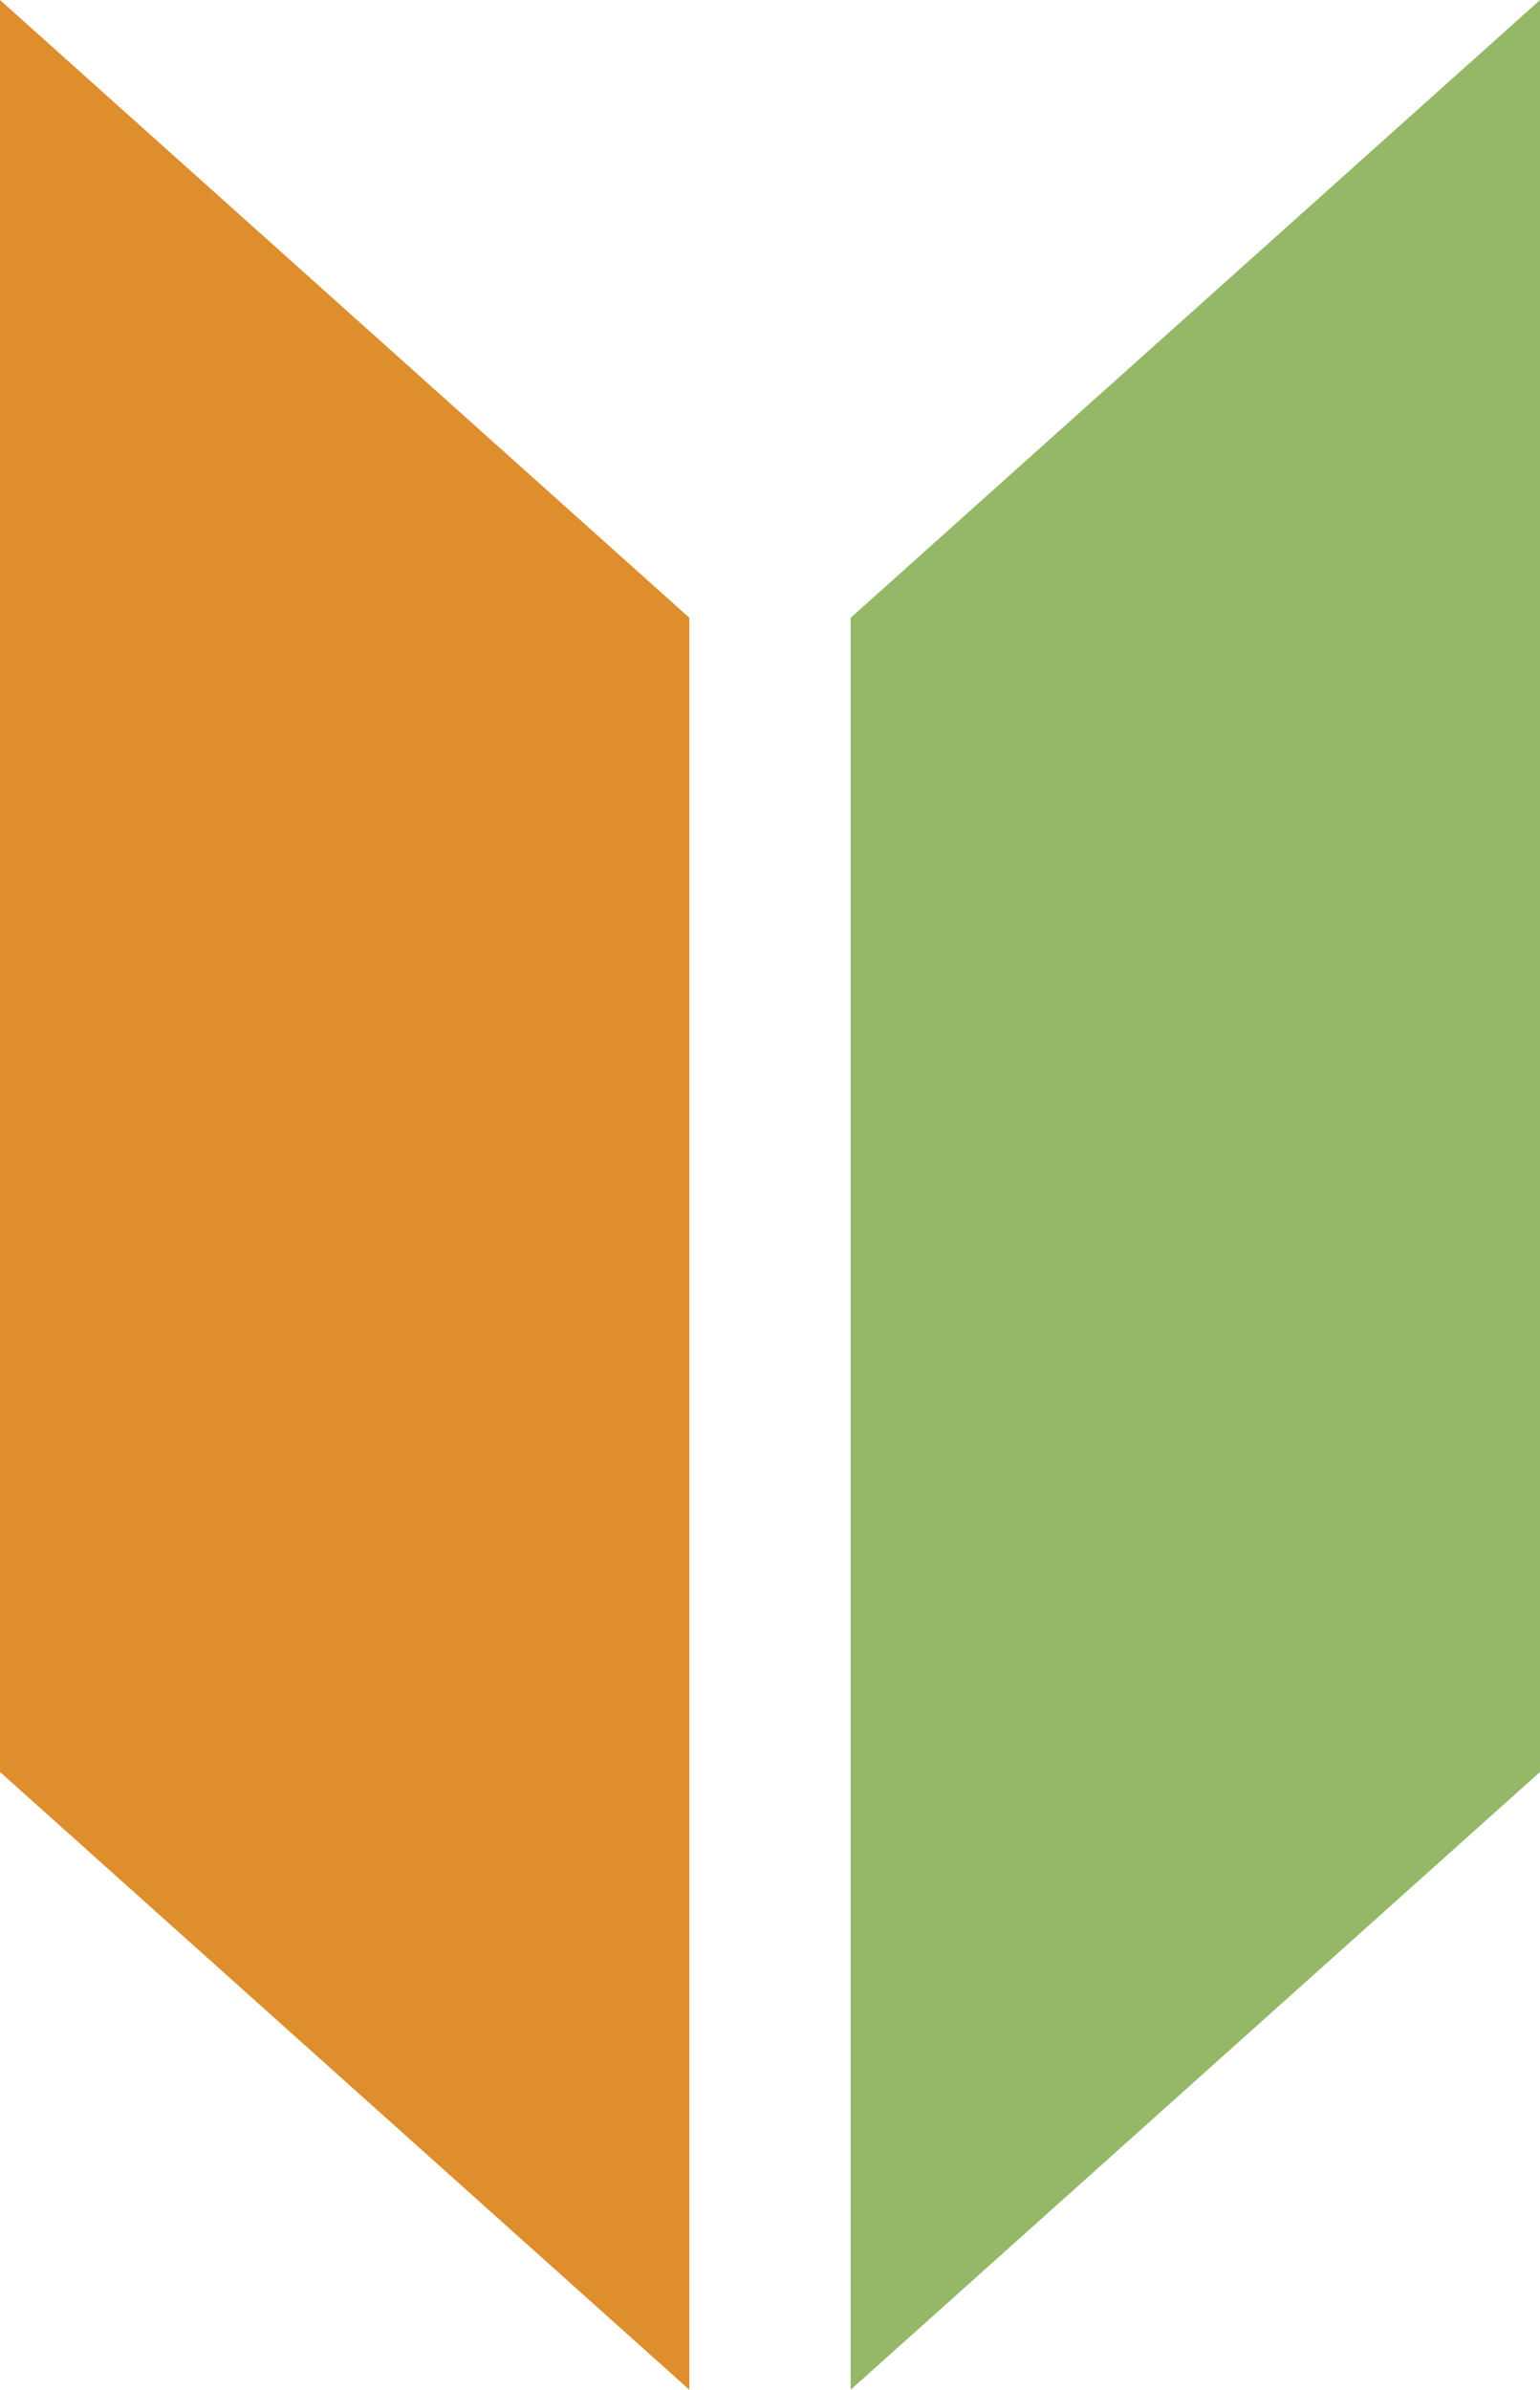
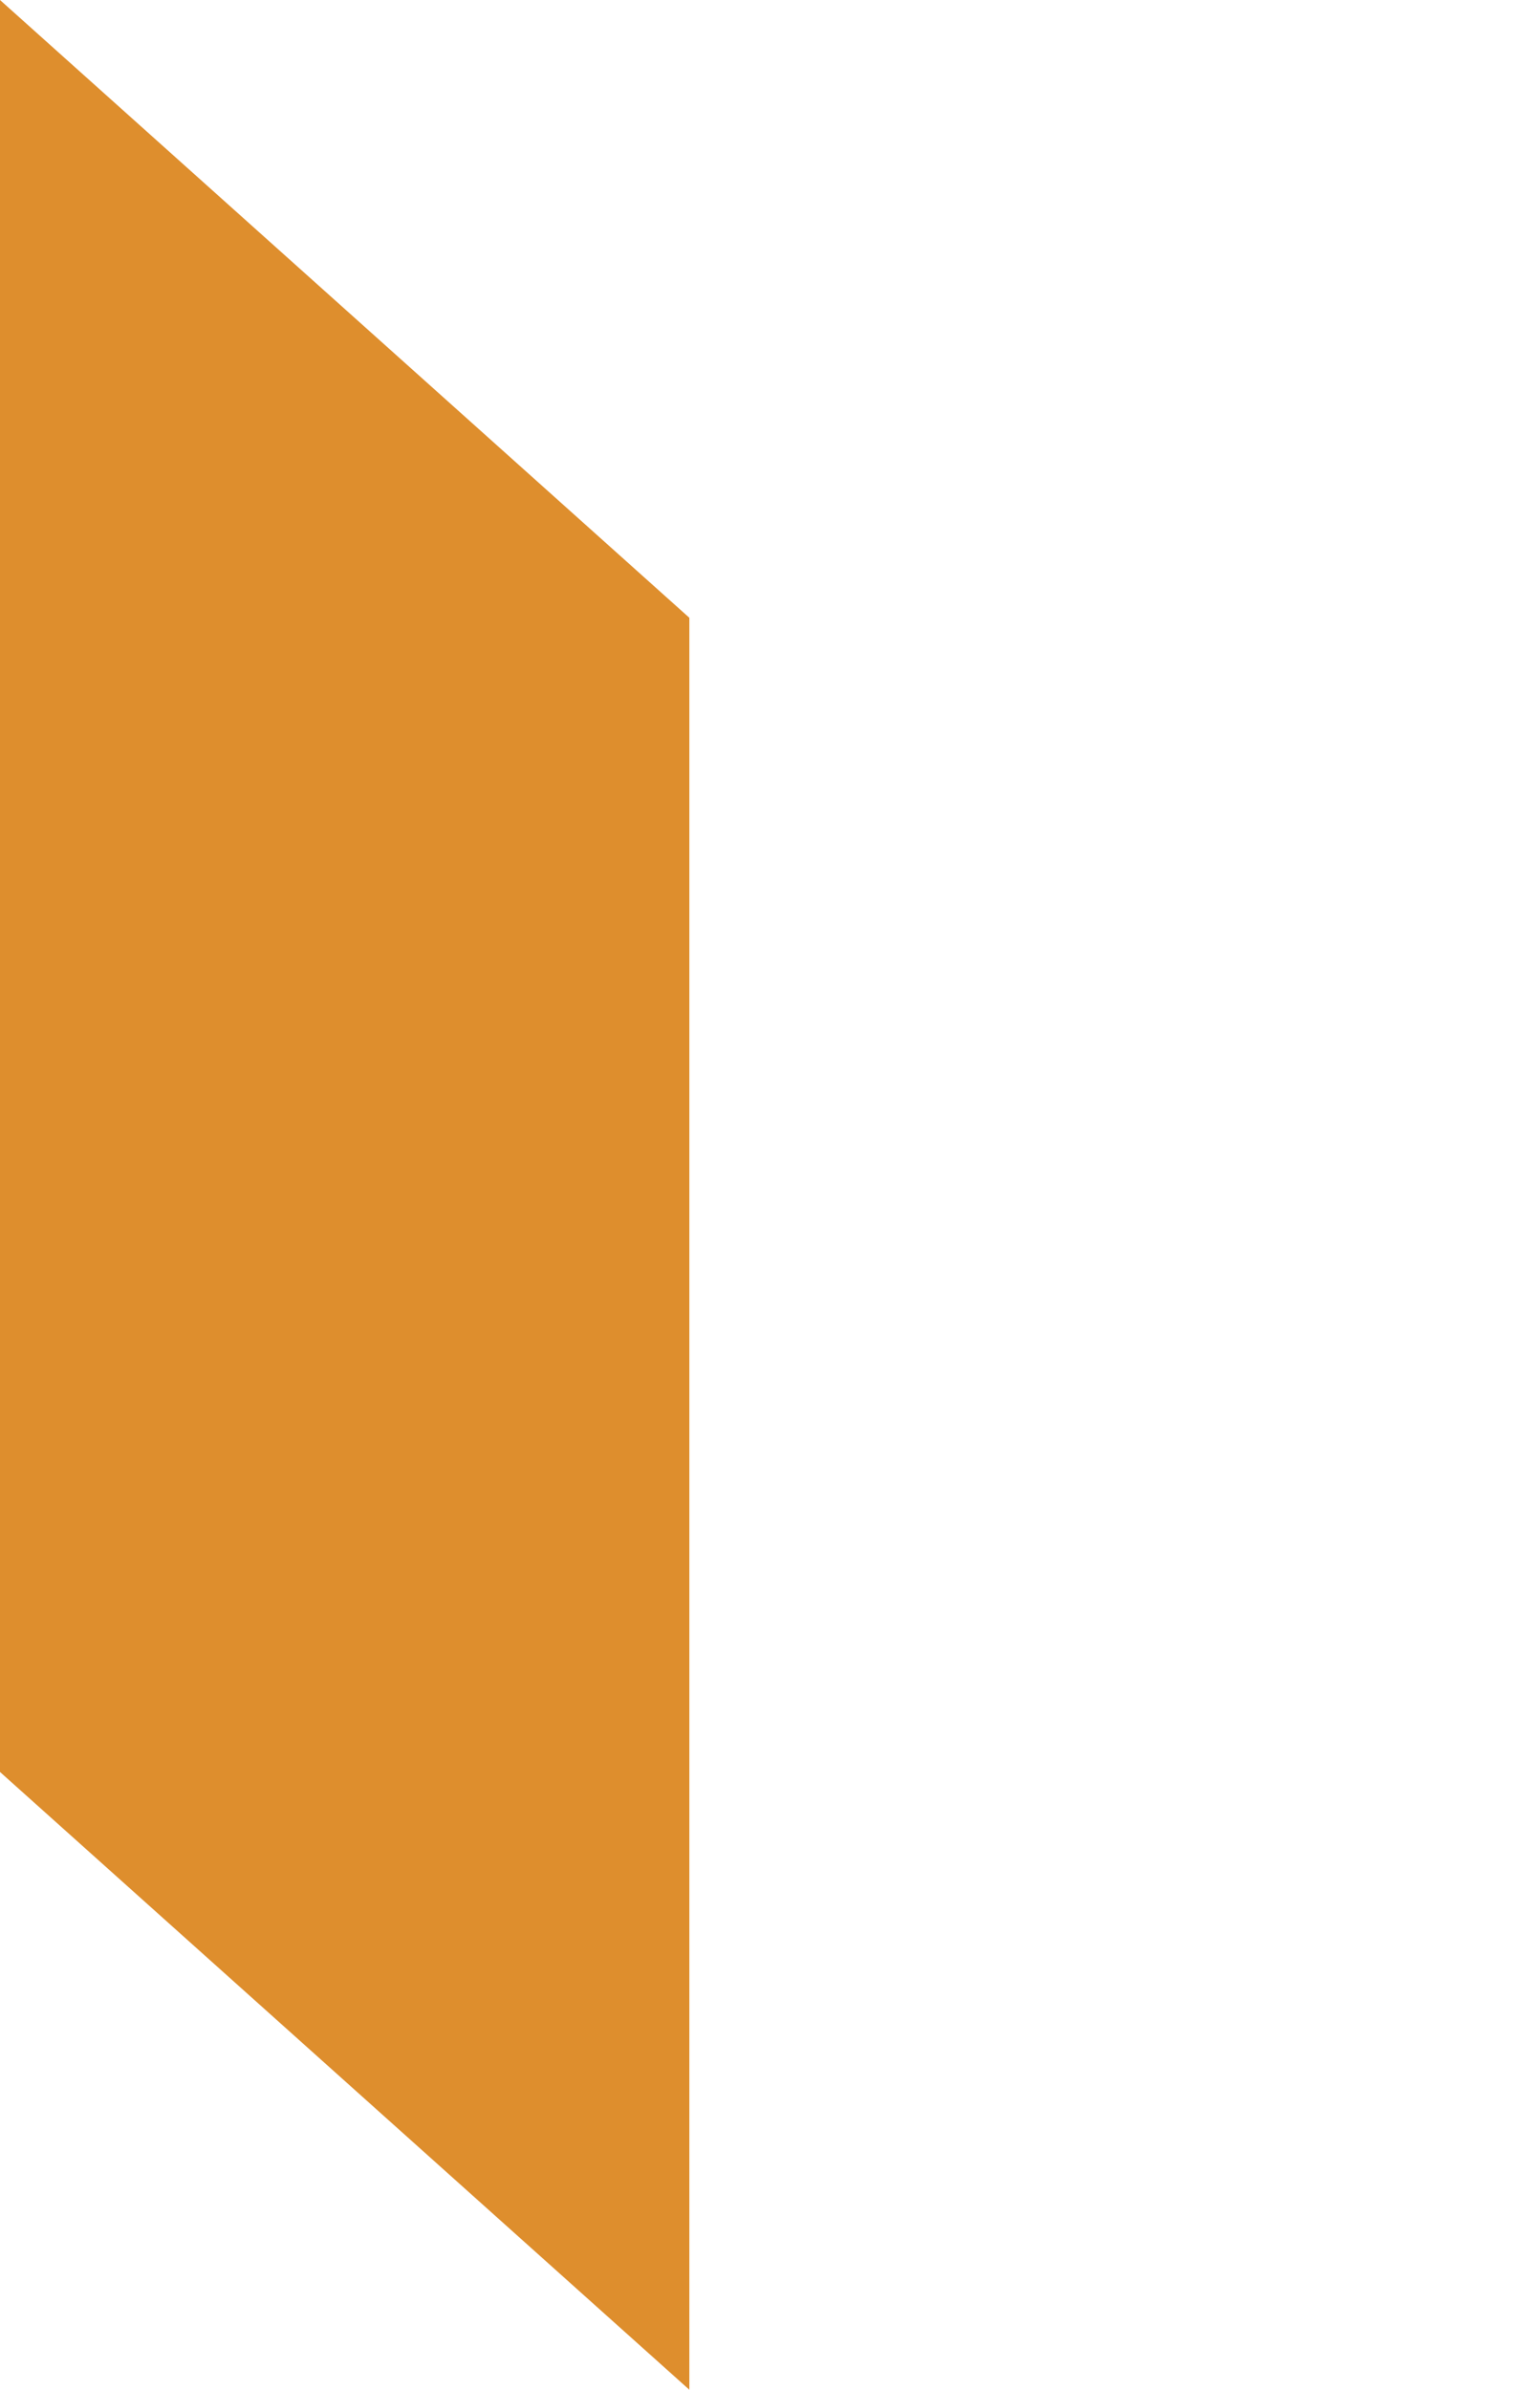
<svg xmlns="http://www.w3.org/2000/svg" viewBox="0 0 54.33 84.29">
  <polygon fill="#de8e2d" class="cls-1" points="24.32 21.79 0 0 0 62.5 24.32 84.29 24.32 21.79" />
-   <polygon fill="#94b868" points="30.01 21.79 30.01 84.29 54.33 62.5 54.33 0 30.01 21.79" />
</svg>